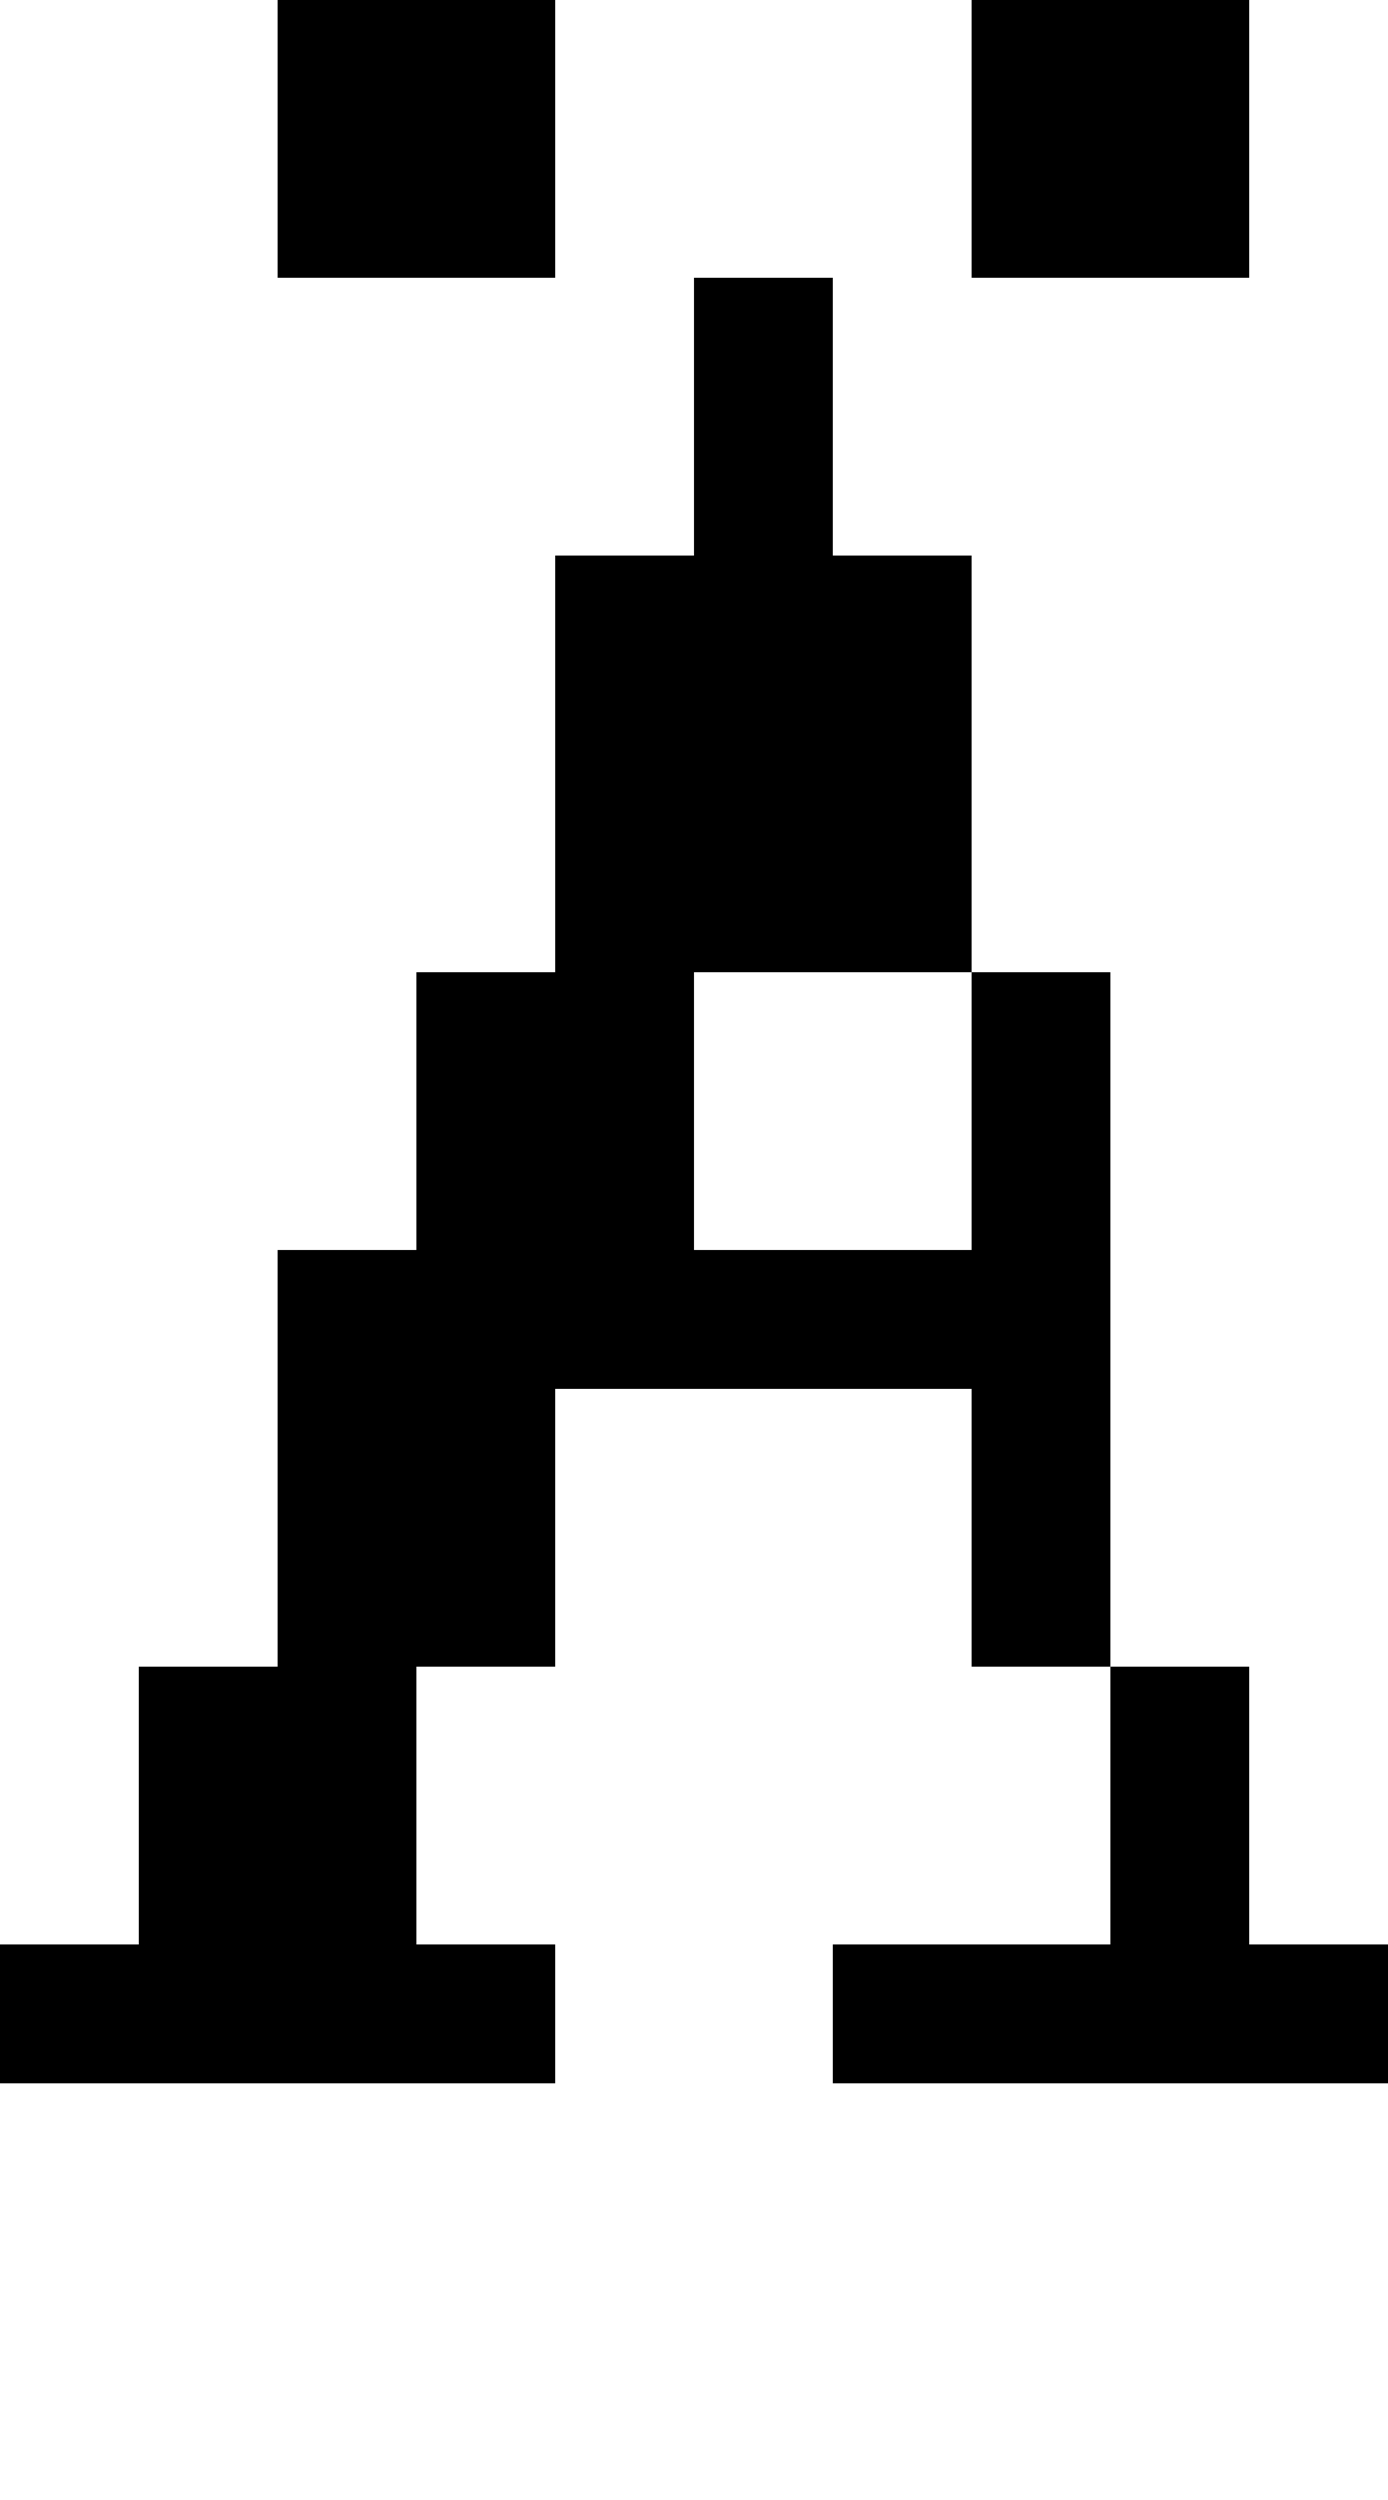
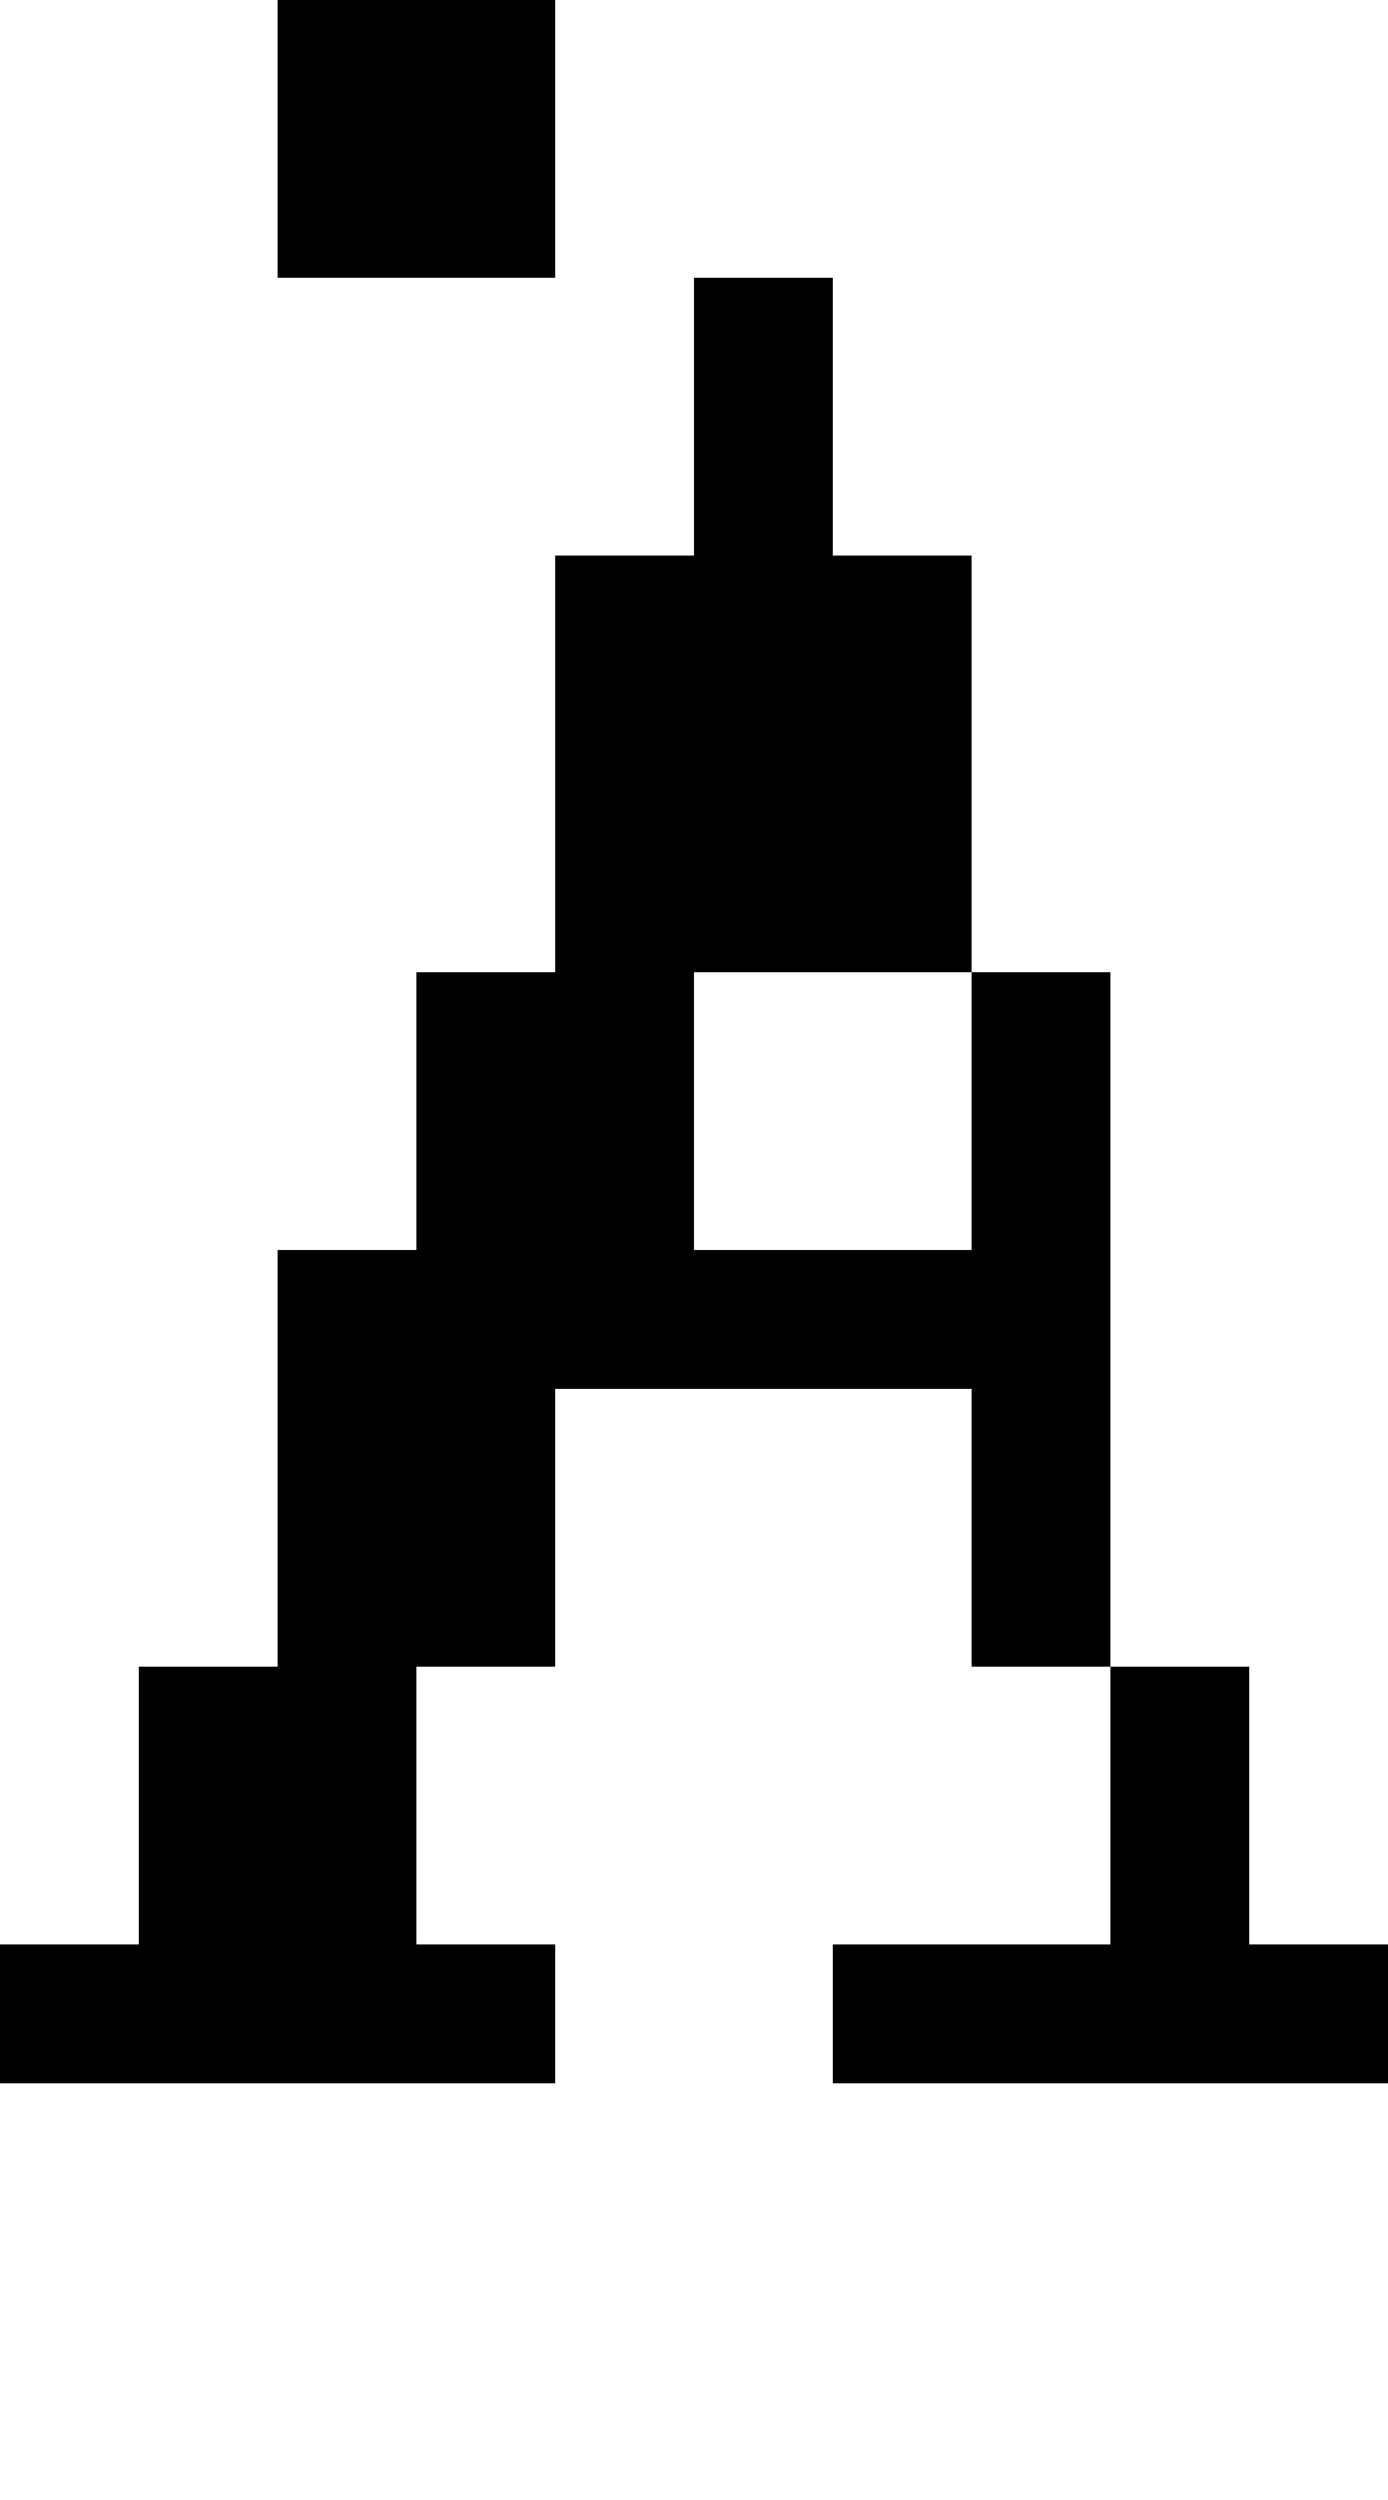
<svg xmlns="http://www.w3.org/2000/svg" version="1.0" width="40pt" height="72pt" viewBox="0 0 40 72" preserveAspectRatio="xMidYMid meet">
  <g transform="translate(0,72) scale(1,-1)" fill="#000000" stroke="none">
    <path d="M8 68 l0 -4 4 0 4 0 0 4 0 4 -4 0 -4 0 0 -4z" />
-     <path d="M28 68 l0 -4 4 0 4 0 0 4 0 4 -4 0 -4 0 0 -4z" />
    <path d="M20 60 l0 -4 -2 0 -2 0 0 -6 0 -6 -2 0 -2 0 0 -4 0 -4 -2 0 -2 0 0 -6 0 -6 -2 0 -2 0 0 -4 0 -4 -2 0 -2 0 0 -2 0 -2 8 0 8 0 0 2 0 2 -2 0 -2 0 0 4 0 4 2 0 2 0 0 4 0 4 6 0 6 0 0 -4 0 -4 2 0 2 0 0 -4 0 -4 -4 0 -4 0 0 -2 0 -2 8 0 8 0 0 2 0 2 -2 0 -2 0 0 4 0 4 -2 0 -2 0 0 10 0 10 -2 0 -2 0 0 6 0 6 -2 0 -2 0 0 4 0 4 -2 0 -2 0 0 -4z m8 -20 l0 -4 -4 0 -4 0 0 4 0 4 4 0 4 0 0 -4z" />
  </g>
</svg>